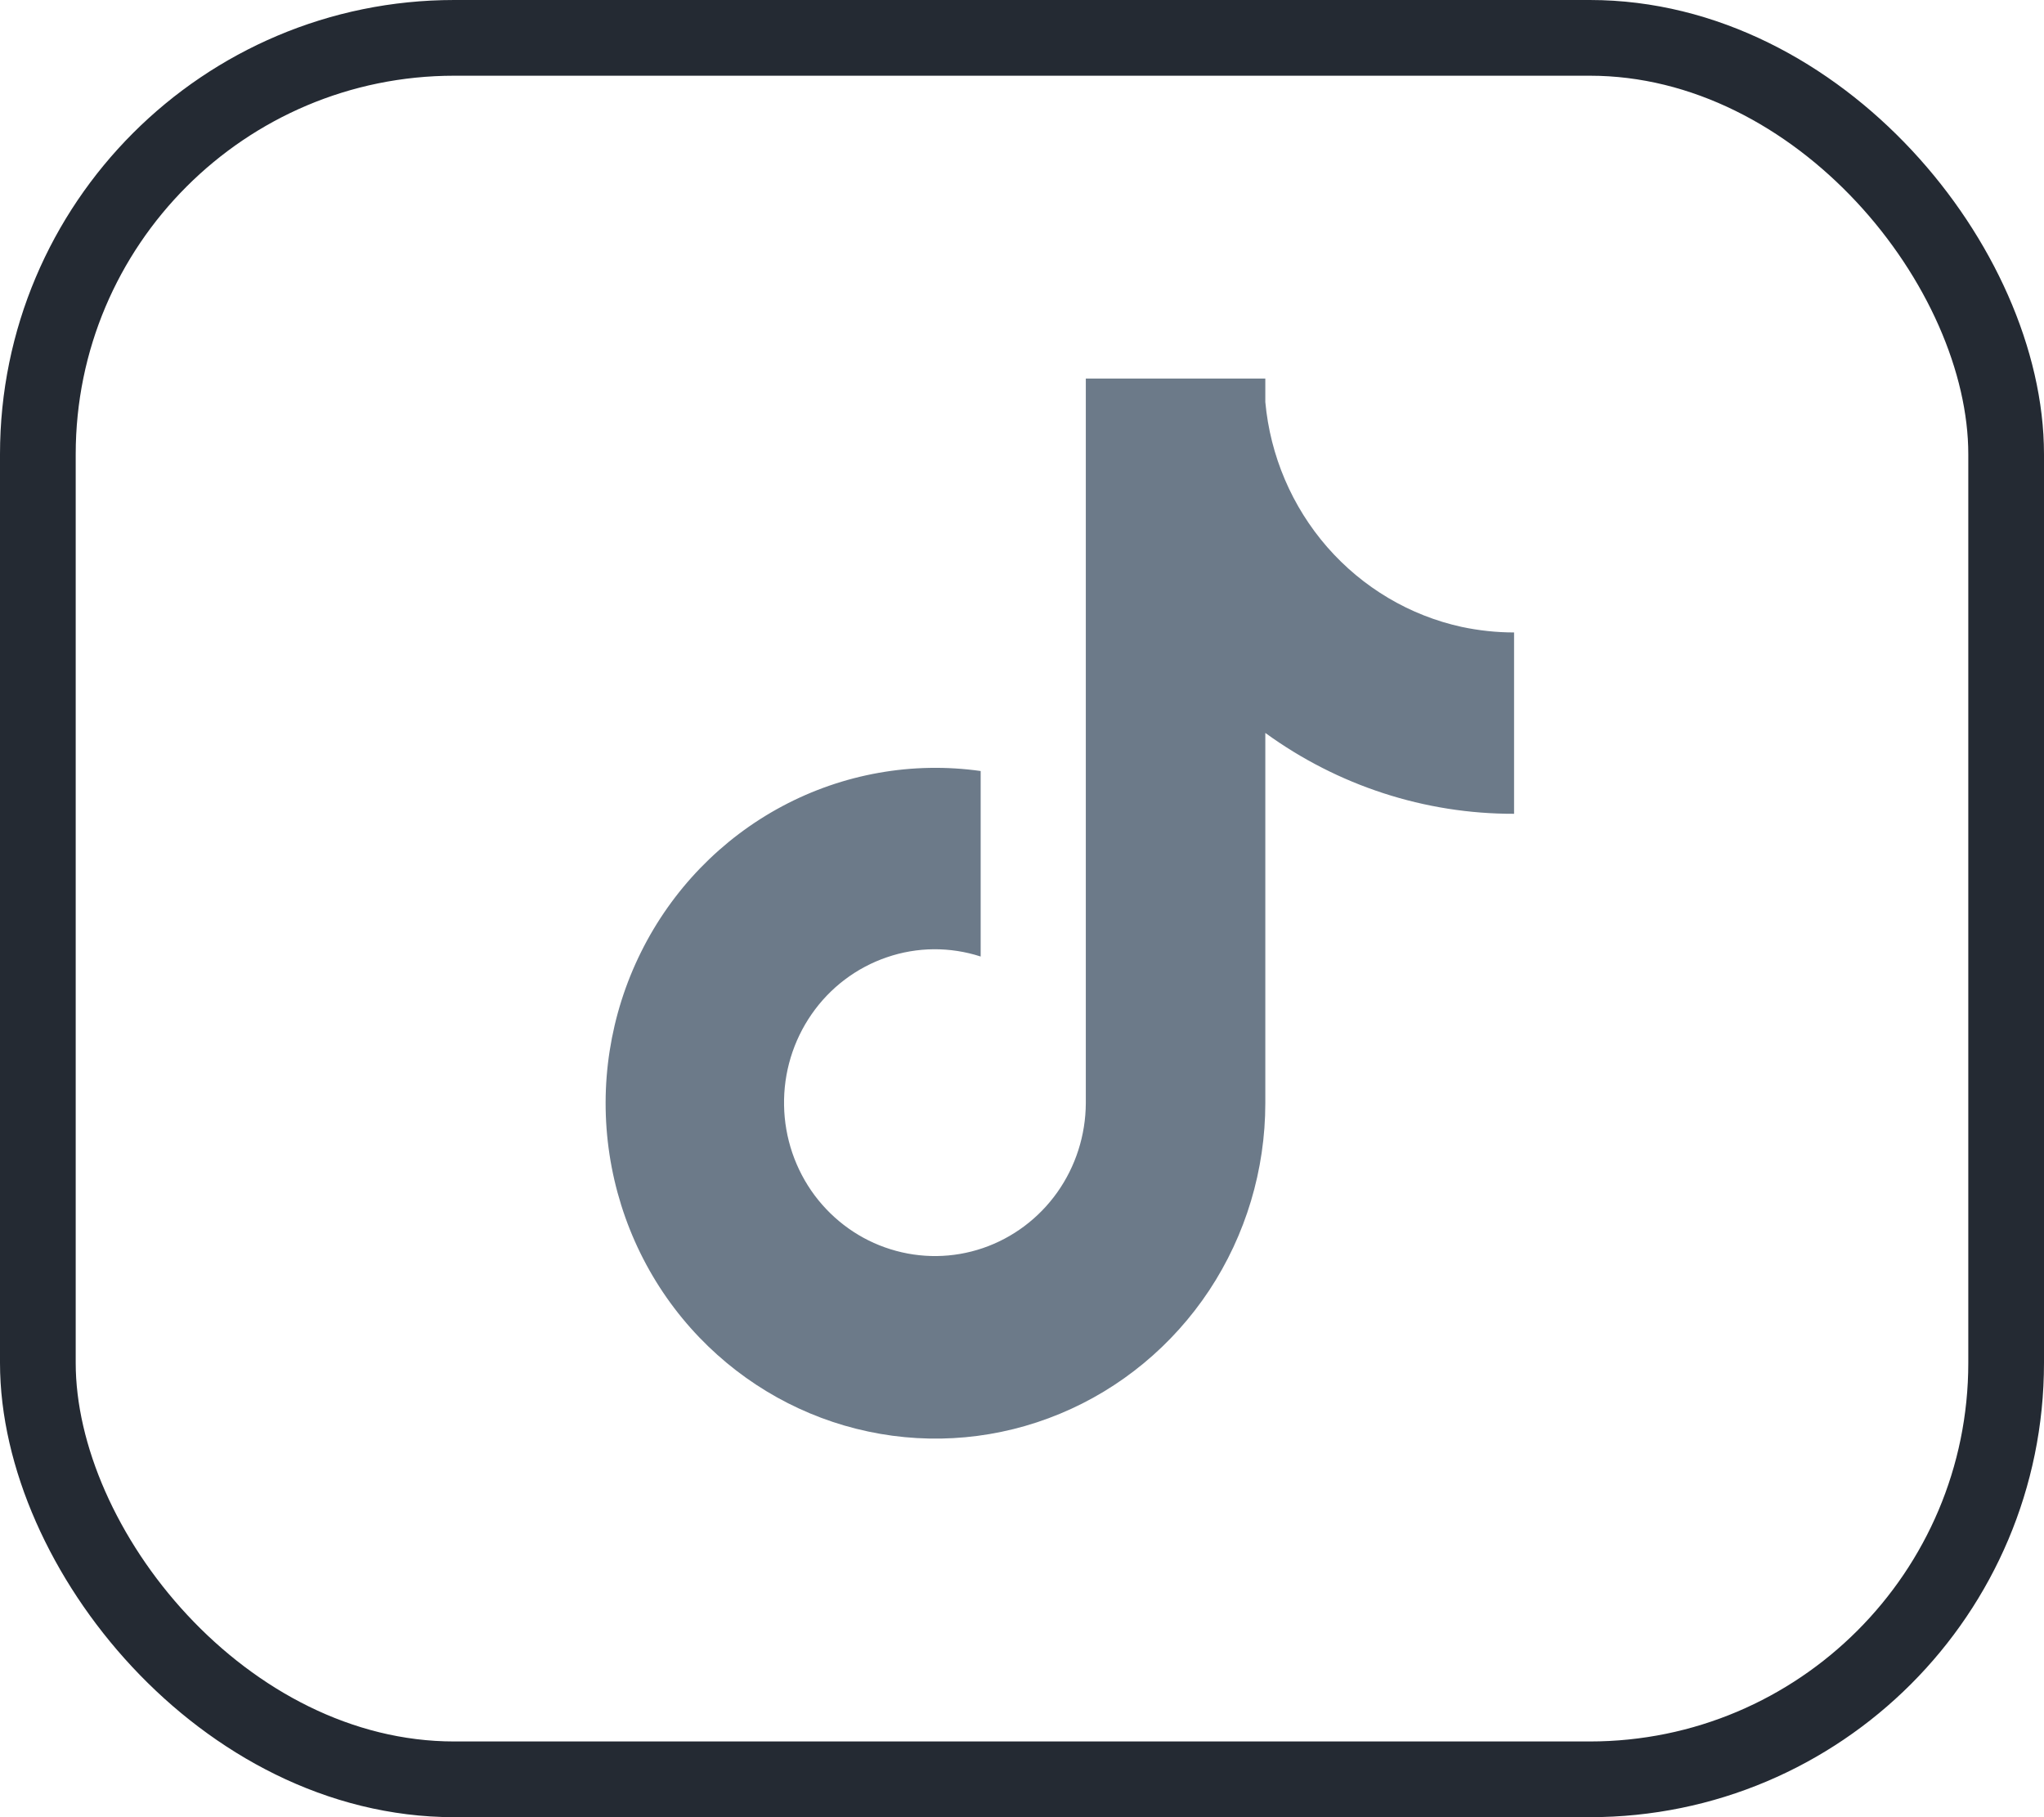
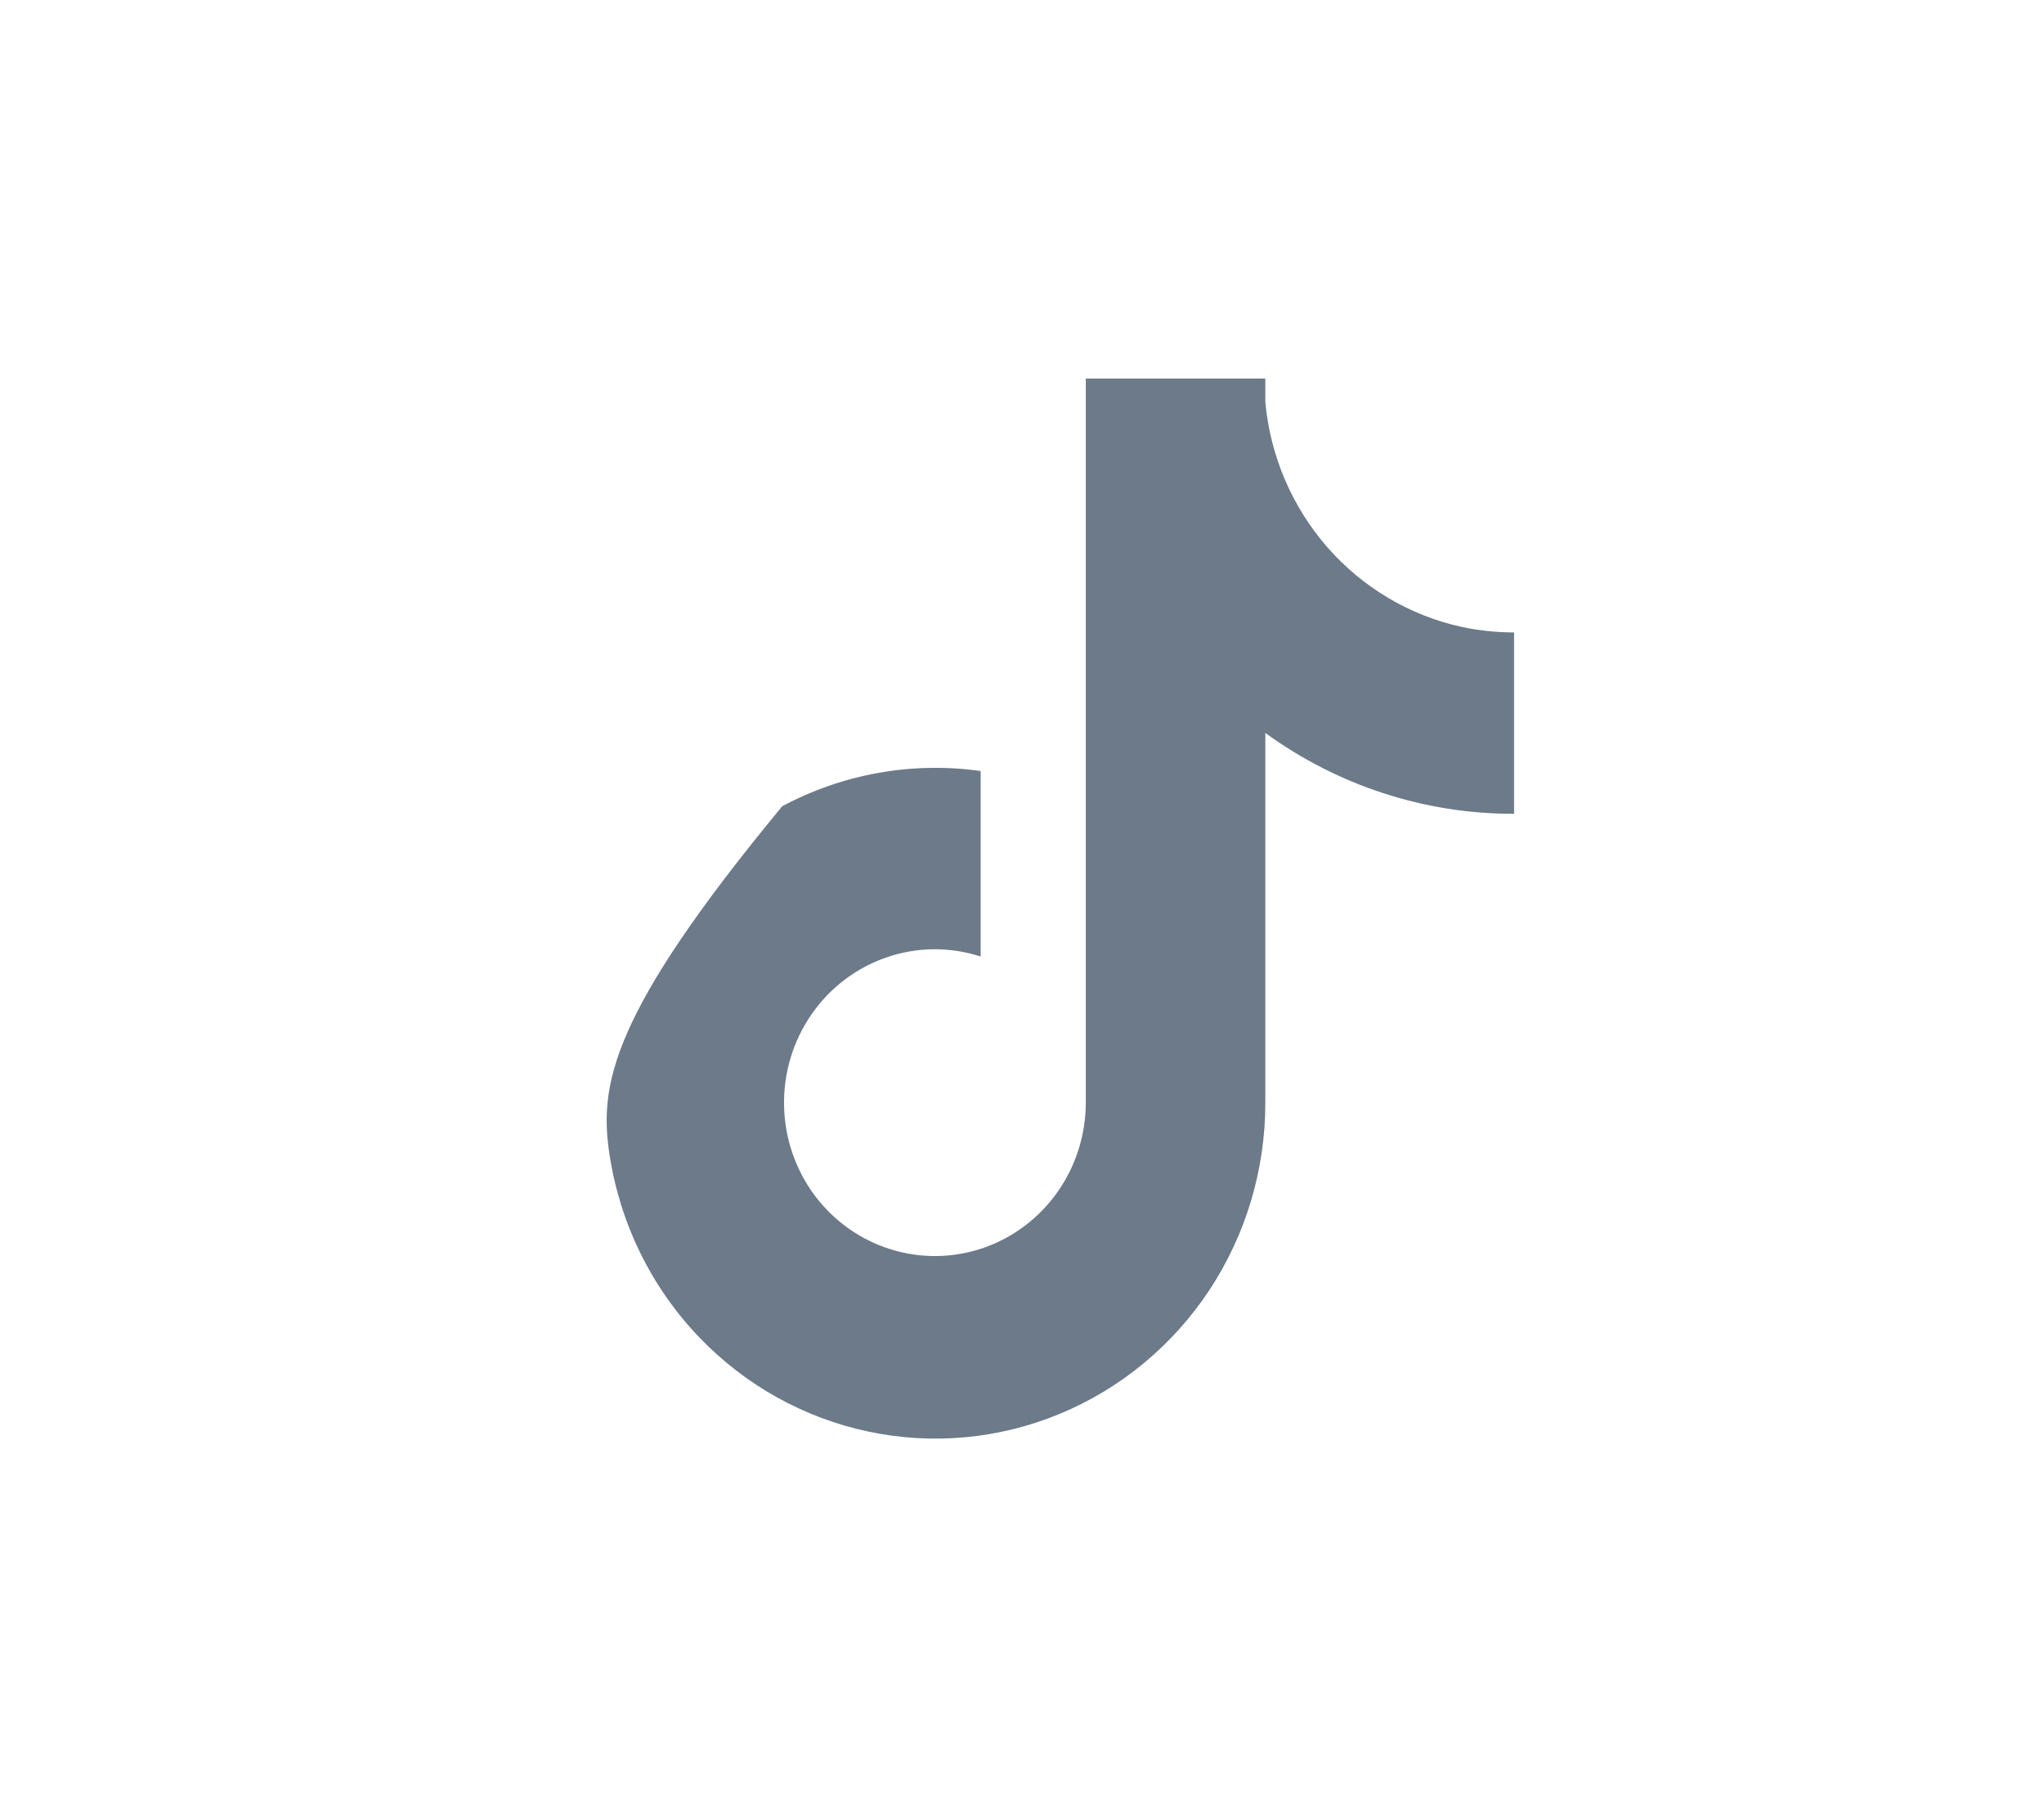
<svg xmlns="http://www.w3.org/2000/svg" width="27" height="24" viewBox="0 0 27 24" fill="none">
-   <rect x="0.5" y="0.5" width="26" height="23" rx="5.5" stroke="#242A33" />
-   <path d="M19.309 8.28C18.622 8.13 18 7.761 17.533 7.227C17.066 6.692 16.779 6.02 16.714 5.309V5H14.343V14.569C14.341 14.993 14.209 15.405 13.965 15.749C13.721 16.092 13.378 16.349 12.983 16.484C12.588 16.619 12.161 16.624 11.763 16.499C11.364 16.375 11.015 16.126 10.762 15.789C10.506 15.446 10.364 15.029 10.357 14.599C10.349 14.168 10.477 13.747 10.721 13.395C10.965 13.043 11.313 12.78 11.715 12.643C12.116 12.505 12.55 12.502 12.954 12.633V10.183C12.054 10.056 11.137 10.219 10.333 10.648C9.529 11.077 8.876 11.751 8.467 12.576C8.058 13.4 7.912 14.334 8.051 15.247C8.19 16.16 8.605 17.006 9.24 17.666C9.846 18.296 10.622 18.728 11.47 18.907C12.318 19.087 13.199 19.005 14.001 18.672C14.803 18.34 15.489 17.772 15.973 17.042C16.456 16.311 16.714 15.45 16.714 14.57V9.68C17.673 10.377 18.822 10.751 20 10.748V8.353C19.768 8.353 19.537 8.328 19.309 8.28Z" fill="#6C7A89" />
+   <path d="M19.309 8.28C18.622 8.13 18 7.761 17.533 7.227C17.066 6.692 16.779 6.02 16.714 5.309V5H14.343V14.569C14.341 14.993 14.209 15.405 13.965 15.749C13.721 16.092 13.378 16.349 12.983 16.484C12.588 16.619 12.161 16.624 11.763 16.499C11.364 16.375 11.015 16.126 10.762 15.789C10.506 15.446 10.364 15.029 10.357 14.599C10.349 14.168 10.477 13.747 10.721 13.395C10.965 13.043 11.313 12.78 11.715 12.643C12.116 12.505 12.55 12.502 12.954 12.633V10.183C12.054 10.056 11.137 10.219 10.333 10.648C8.058 13.4 7.912 14.334 8.051 15.247C8.19 16.16 8.605 17.006 9.24 17.666C9.846 18.296 10.622 18.728 11.47 18.907C12.318 19.087 13.199 19.005 14.001 18.672C14.803 18.34 15.489 17.772 15.973 17.042C16.456 16.311 16.714 15.45 16.714 14.57V9.68C17.673 10.377 18.822 10.751 20 10.748V8.353C19.768 8.353 19.537 8.328 19.309 8.28Z" fill="#6C7A89" />
</svg>